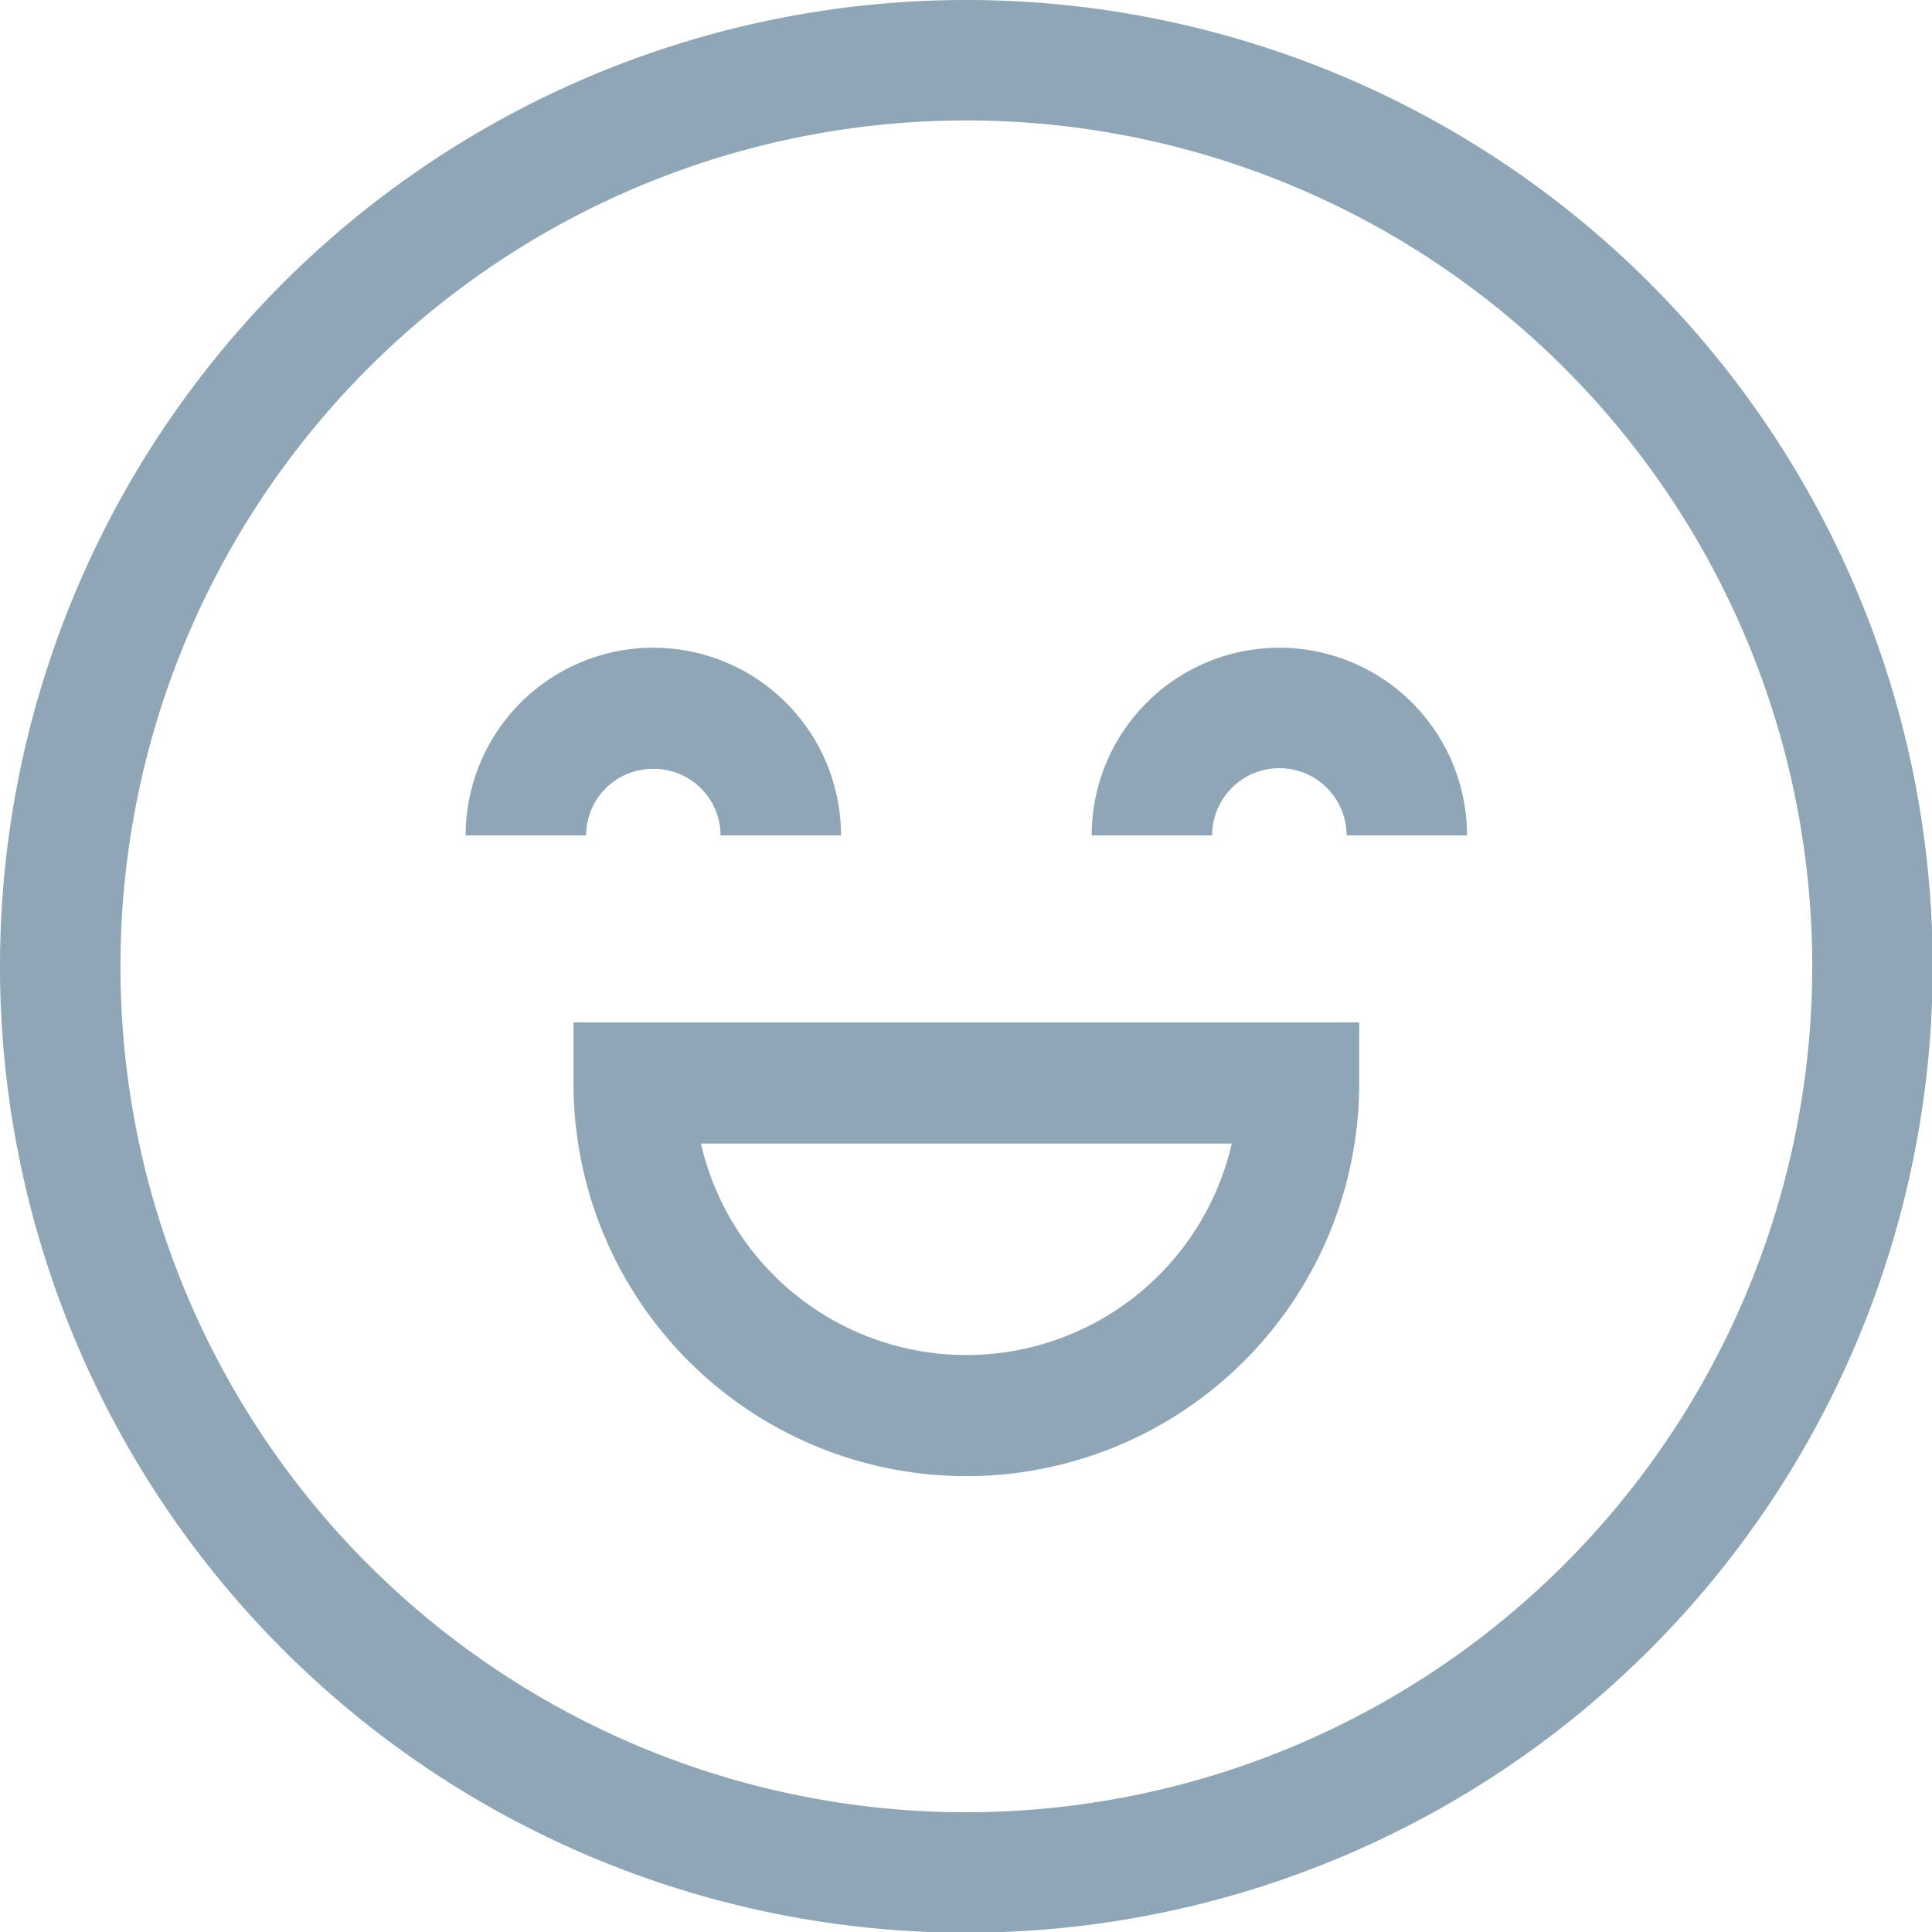
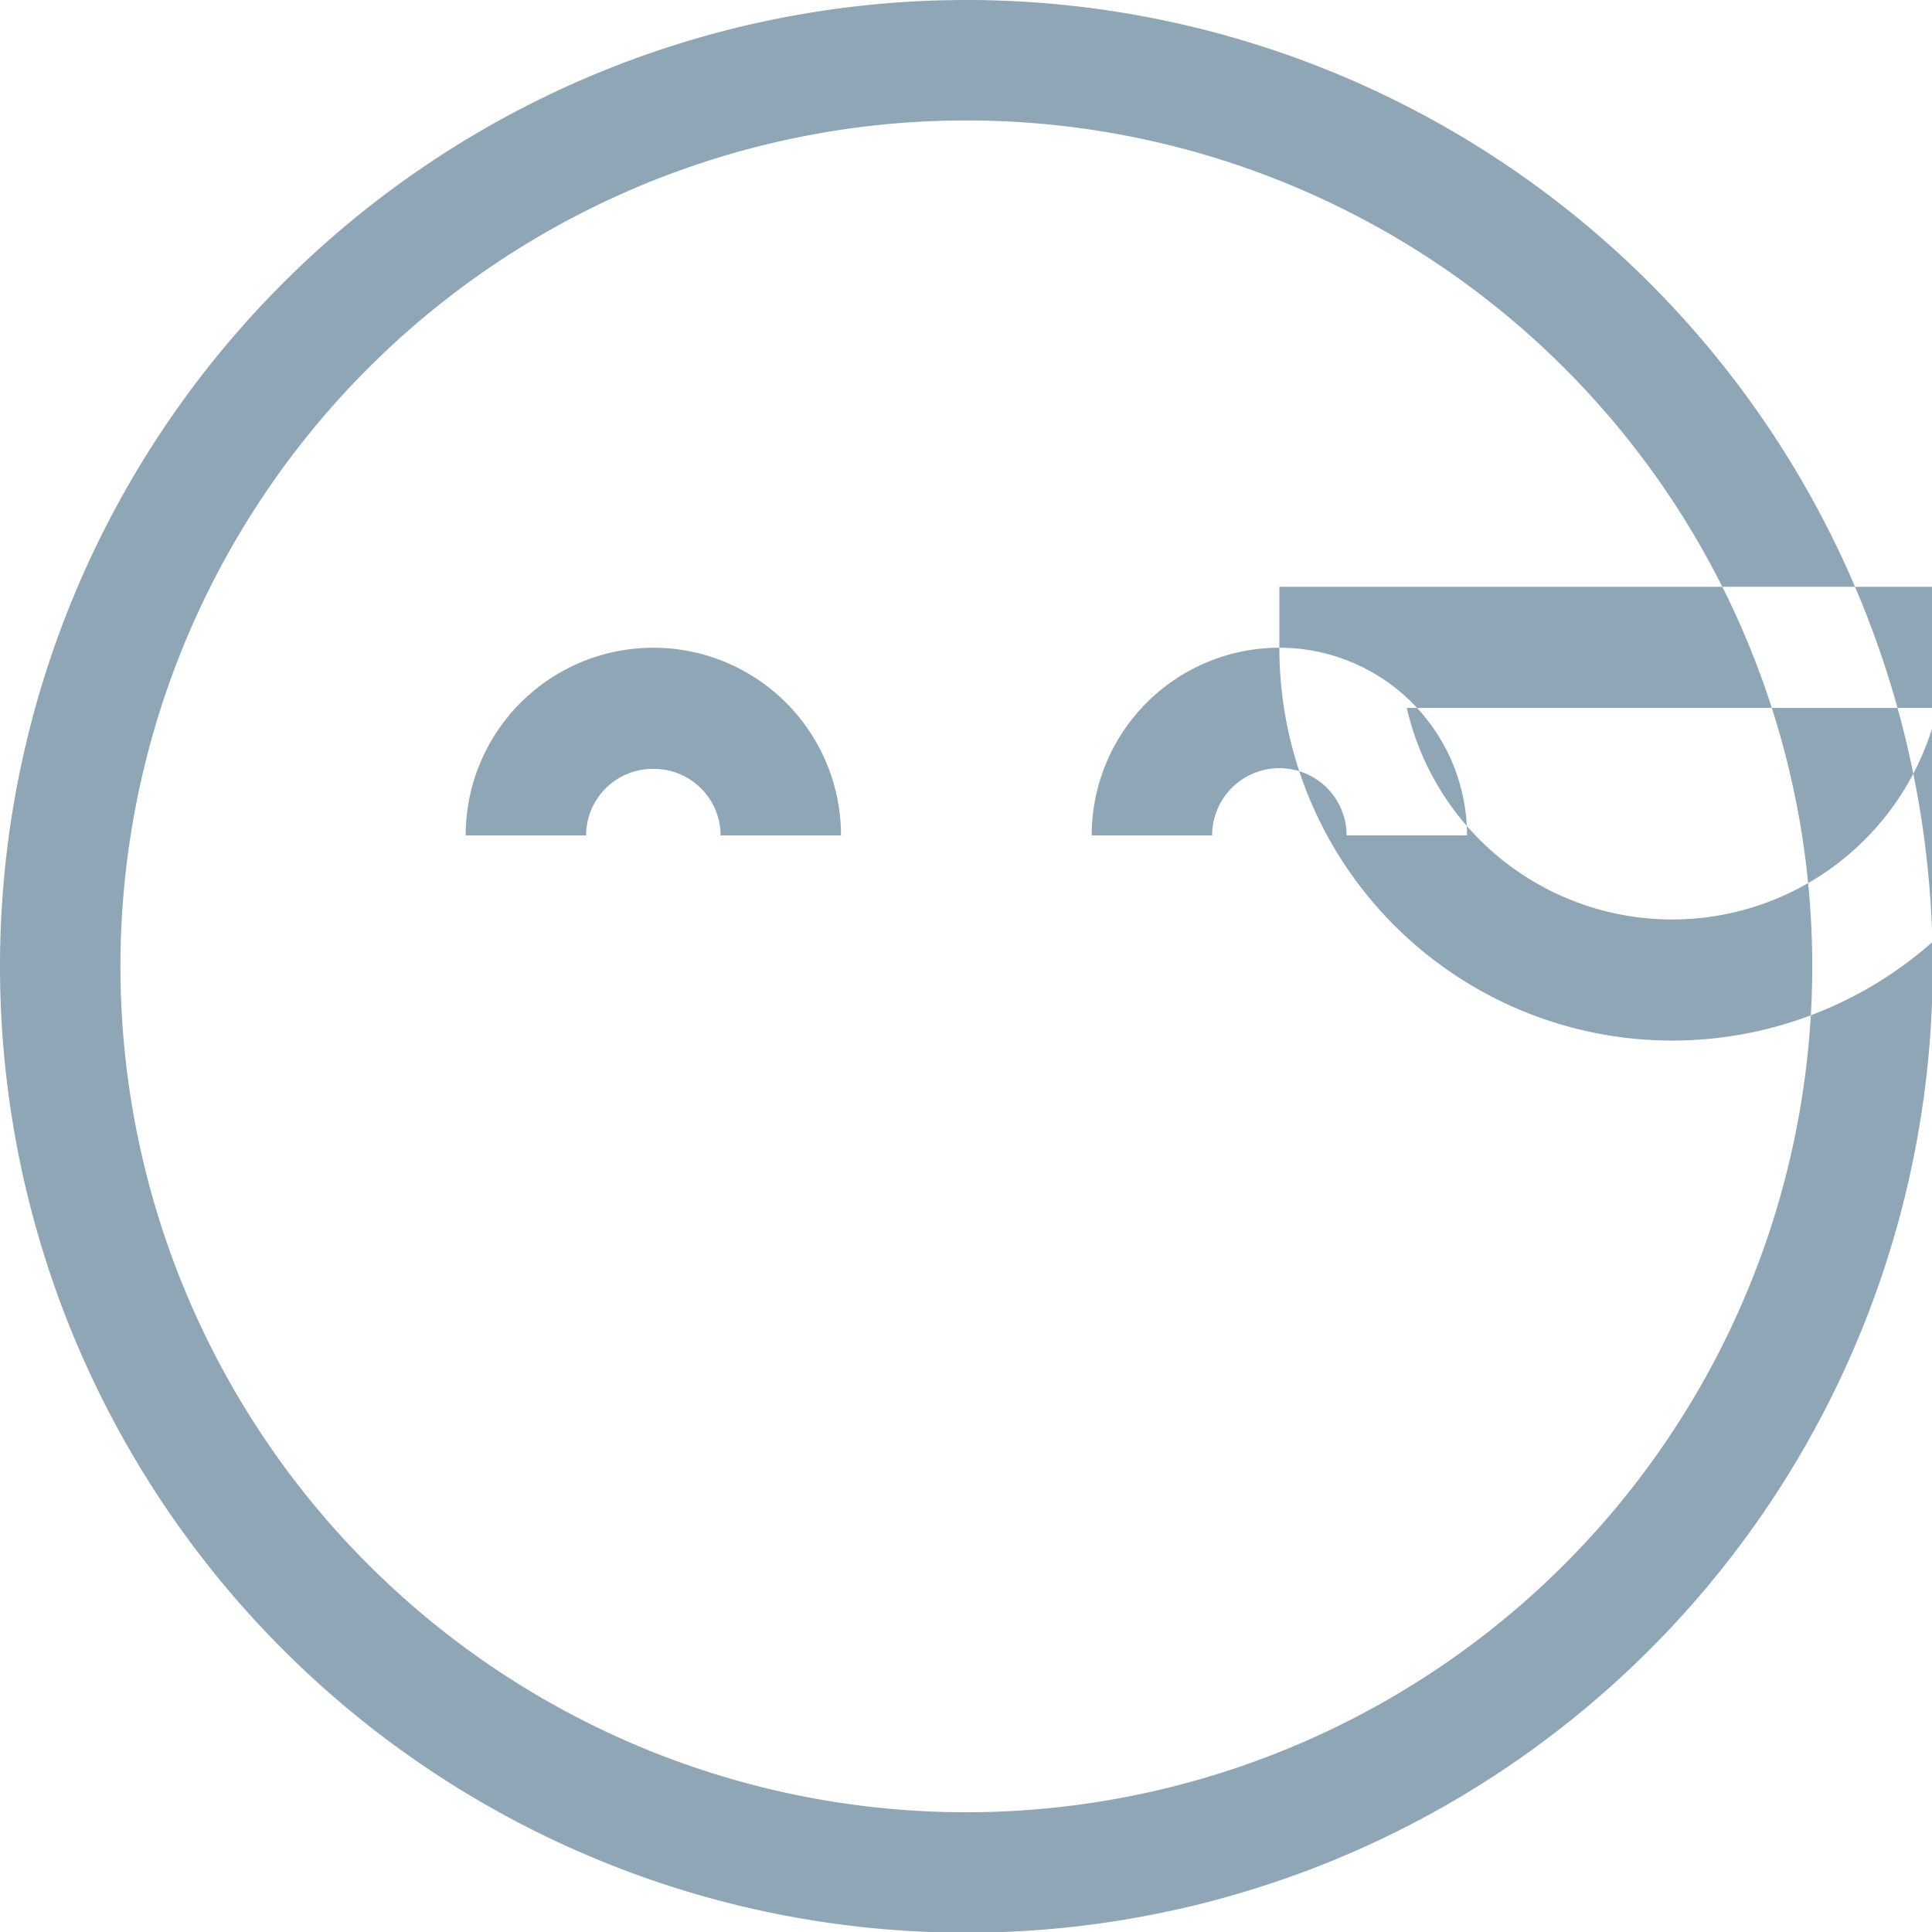
<svg xmlns="http://www.w3.org/2000/svg" width="27.59" height="27.59" viewBox="0 0 27.59 27.59">
  <defs>
    <style>
      .cls-1 {
        fill: #8fa6b7;
        fill-rule: evenodd;
      }
    </style>
  </defs>
-   <path id="yell-person.svg" class="cls-1" d="M1762.8,6077a13.8,13.8,0,1,0,13.8,13.8A13.8,13.8,0,0,0,1762.8,6077Zm0,25.88a12.08,12.08,0,1,1,12.08-12.08A12.086,12.086,0,0,1,1762.8,6102.88Zm-4.47-14.9a0.952,0.952,0,0,1,.96.95h1.72a2.68,2.68,0,0,0-5.36,0h1.72A0.952,0.952,0,0,1,1758.33,6087.98Zm8.94-1.73a2.68,2.68,0,0,0-2.68,2.68h1.72a0.96,0.96,0,0,1,1.92,0h1.72A2.68,2.68,0,0,0,1767.27,6086.25Zm-10.08,6.22a5.61,5.61,0,0,0,11.22,0v-0.87h-11.22v0.87Zm9.4,0.86a3.888,3.888,0,0,1-7.58,0h7.58Z" transform="translate(-1749 -6077)" />
+   <path id="yell-person.svg" class="cls-1" d="M1762.8,6077a13.8,13.8,0,1,0,13.8,13.8A13.8,13.8,0,0,0,1762.8,6077Zm0,25.88a12.08,12.08,0,1,1,12.08-12.08A12.086,12.086,0,0,1,1762.8,6102.88Zm-4.47-14.9a0.952,0.952,0,0,1,.96.95h1.72a2.68,2.68,0,0,0-5.36,0h1.72A0.952,0.952,0,0,1,1758.33,6087.98Zm8.94-1.73a2.68,2.68,0,0,0-2.68,2.68h1.72a0.96,0.96,0,0,1,1.92,0h1.72A2.68,2.68,0,0,0,1767.27,6086.25Za5.61,5.61,0,0,0,11.22,0v-0.87h-11.22v0.87Zm9.4,0.86a3.888,3.888,0,0,1-7.58,0h7.58Z" transform="translate(-1749 -6077)" />
</svg>